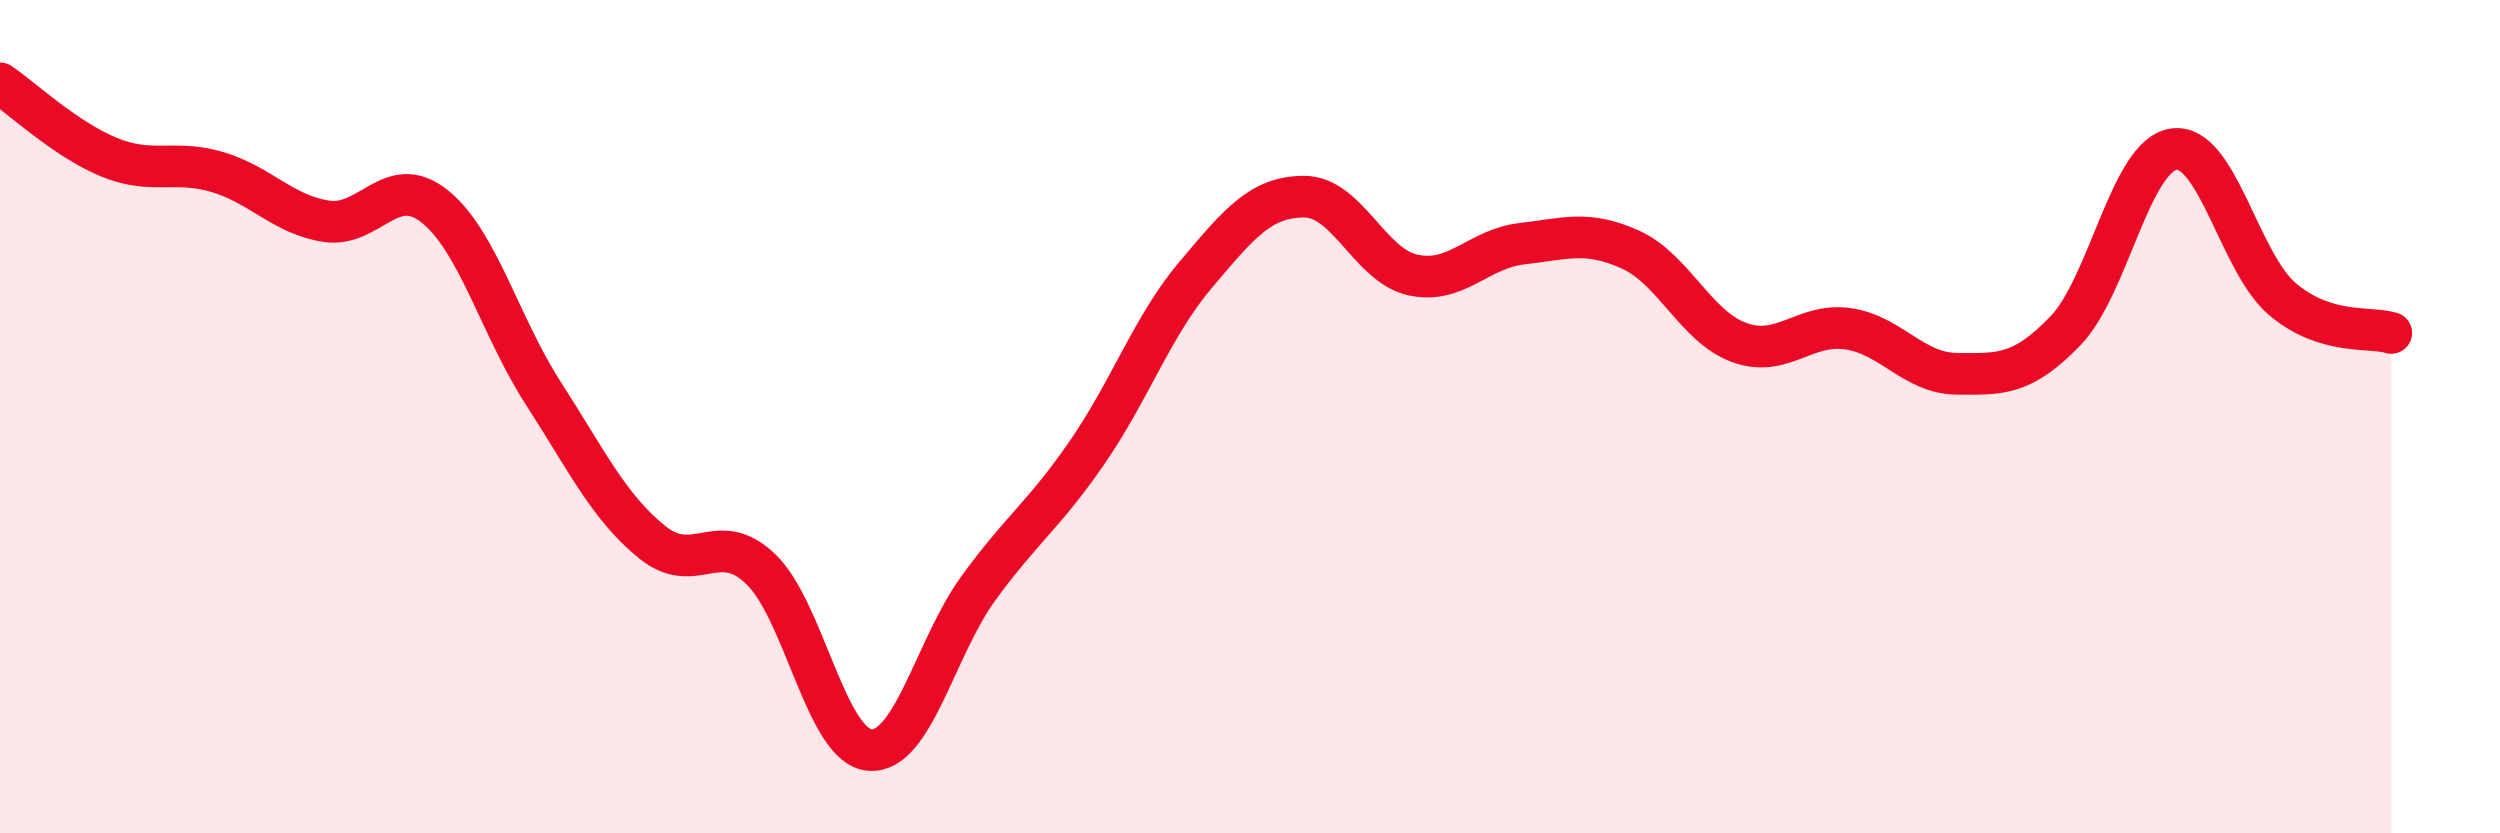
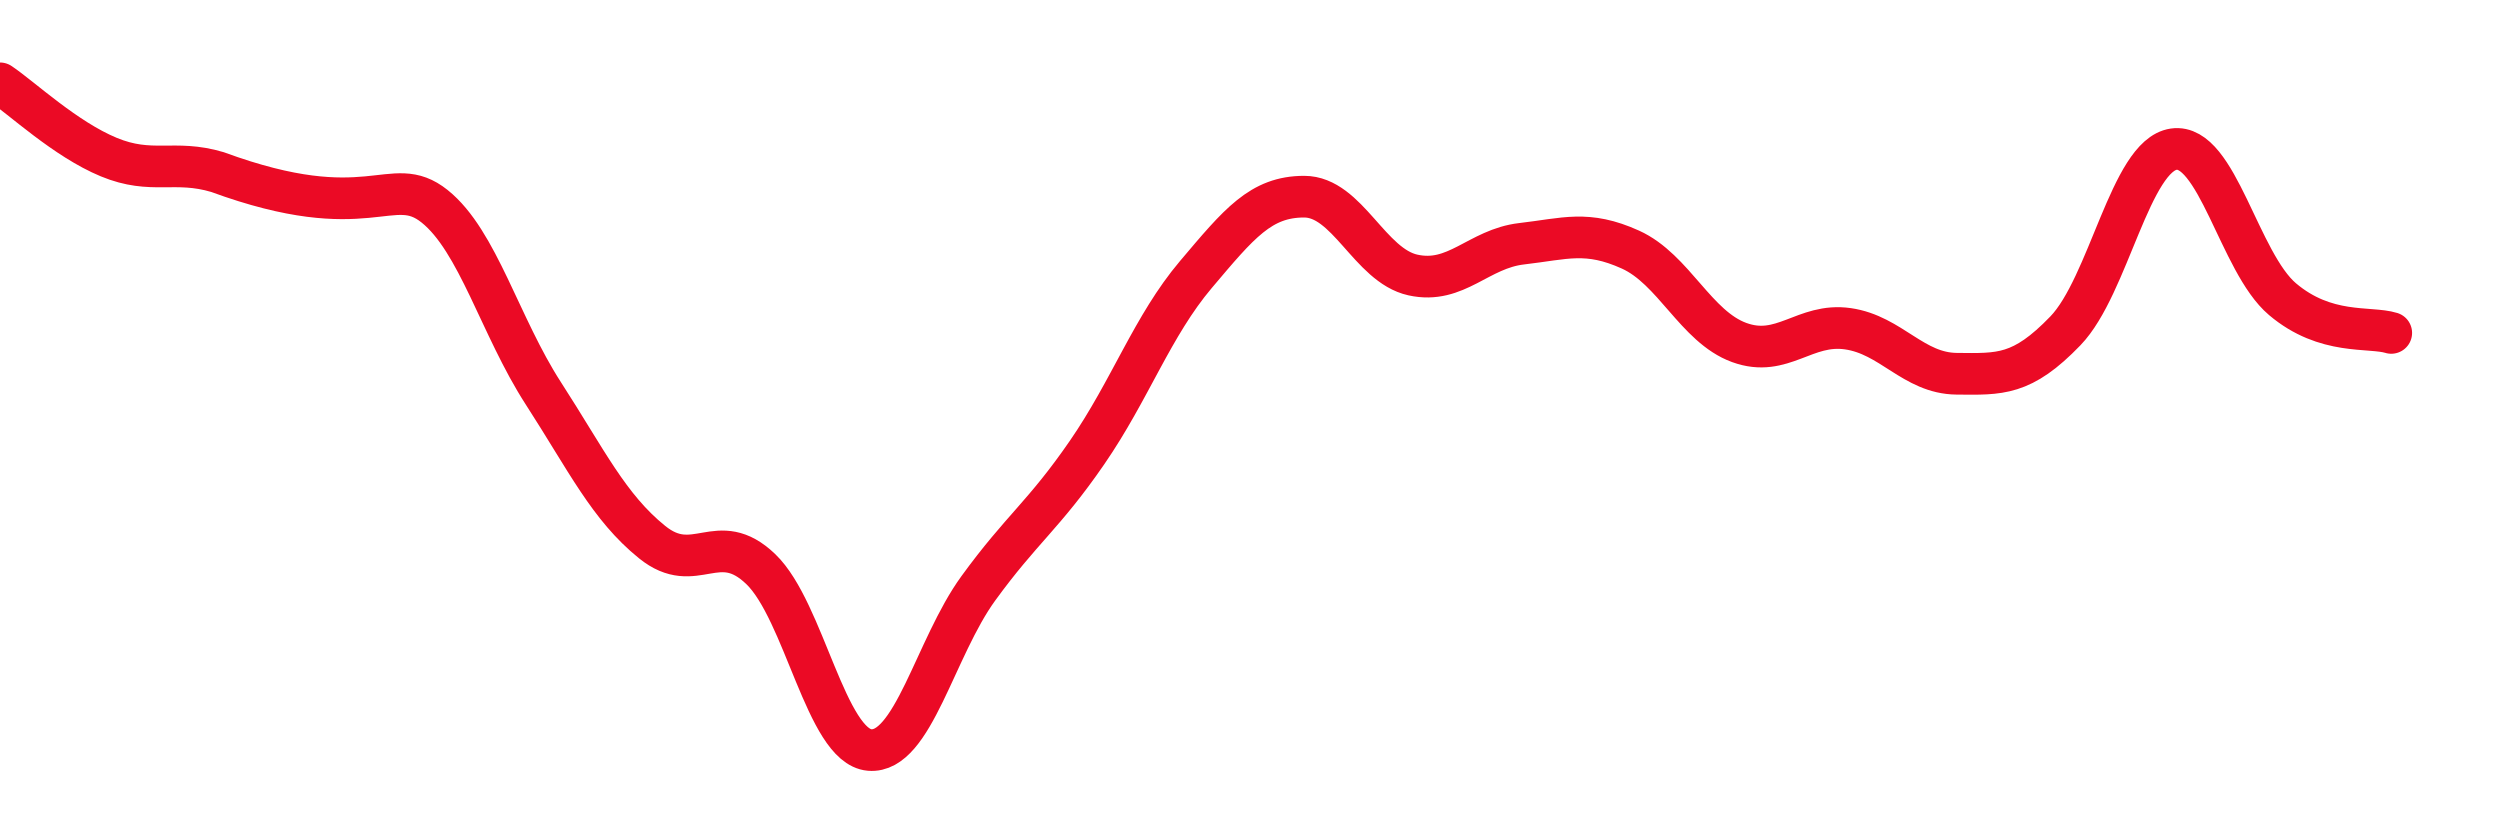
<svg xmlns="http://www.w3.org/2000/svg" width="60" height="20" viewBox="0 0 60 20">
-   <path d="M 0,2 C 0.52,2.35 1.57,3.34 2.61,3.77 C 3.65,4.2 4.18,3.82 5.22,4.13 C 6.26,4.44 6.79,5.15 7.83,5.31 C 8.87,5.47 9.39,4.12 10.43,4.95 C 11.47,5.78 12,7.83 13.04,9.44 C 14.08,11.05 14.61,12.17 15.65,13.01 C 16.69,13.85 17.22,12.66 18.26,13.66 C 19.3,14.66 19.83,17.91 20.87,18 C 21.91,18.09 22.44,15.55 23.48,14.12 C 24.52,12.69 25.05,12.37 26.09,10.86 C 27.13,9.35 27.66,7.82 28.7,6.59 C 29.74,5.36 30.26,4.72 31.3,4.72 C 32.34,4.72 32.87,6.37 33.91,6.6 C 34.95,6.83 35.48,5.97 36.52,5.85 C 37.56,5.73 38.09,5.52 39.13,5.99 C 40.17,6.46 40.7,7.84 41.74,8.22 C 42.78,8.6 43.31,7.74 44.35,7.89 C 45.39,8.04 45.92,8.96 46.96,8.97 C 48,8.98 48.53,9.02 49.57,7.94 C 50.61,6.86 51.13,3.73 52.17,3.58 C 53.21,3.43 53.74,6.3 54.78,7.18 C 55.82,8.06 56.87,7.83 57.39,7.99L57.39 20L0 20Z" fill="#EB0A25" opacity="0.1" stroke-linecap="round" stroke-linejoin="round" />
-   <path d="M 0,2 C 0.52,2.35 1.57,3.34 2.61,3.77 C 3.65,4.2 4.18,3.82 5.22,4.13 C 6.26,4.44 6.79,5.15 7.83,5.31 C 8.87,5.47 9.39,4.12 10.43,4.95 C 11.47,5.78 12,7.83 13.04,9.44 C 14.08,11.05 14.61,12.17 15.65,13.01 C 16.69,13.85 17.22,12.66 18.26,13.66 C 19.3,14.66 19.83,17.91 20.87,18 C 21.91,18.09 22.44,15.55 23.48,14.12 C 24.52,12.69 25.05,12.37 26.09,10.86 C 27.13,9.35 27.66,7.82 28.7,6.59 C 29.74,5.36 30.26,4.72 31.3,4.72 C 32.34,4.72 32.87,6.37 33.91,6.6 C 34.95,6.83 35.48,5.97 36.52,5.85 C 37.56,5.73 38.09,5.52 39.13,5.99 C 40.17,6.46 40.7,7.84 41.74,8.22 C 42.78,8.6 43.31,7.74 44.35,7.89 C 45.39,8.04 45.92,8.96 46.96,8.97 C 48,8.98 48.53,9.02 49.57,7.94 C 50.61,6.86 51.13,3.73 52.17,3.58 C 53.21,3.43 53.74,6.3 54.78,7.18 C 55.82,8.06 56.87,7.83 57.39,7.99" stroke="#EB0A25" stroke-width="1" fill="none" stroke-linecap="round" stroke-linejoin="round" />
+   <path d="M 0,2 C 0.52,2.35 1.57,3.34 2.61,3.77 C 3.65,4.2 4.18,3.82 5.22,4.13 C 8.87,5.47 9.39,4.12 10.43,4.95 C 11.47,5.78 12,7.83 13.04,9.44 C 14.08,11.05 14.61,12.17 15.65,13.01 C 16.69,13.85 17.22,12.66 18.26,13.66 C 19.3,14.66 19.83,17.91 20.87,18 C 21.91,18.09 22.44,15.55 23.48,14.12 C 24.52,12.69 25.05,12.37 26.09,10.86 C 27.13,9.35 27.66,7.82 28.7,6.59 C 29.74,5.36 30.26,4.72 31.3,4.72 C 32.34,4.72 32.87,6.37 33.91,6.6 C 34.95,6.83 35.48,5.97 36.52,5.85 C 37.56,5.73 38.09,5.52 39.13,5.99 C 40.17,6.46 40.7,7.84 41.74,8.22 C 42.78,8.6 43.31,7.74 44.35,7.89 C 45.39,8.04 45.92,8.96 46.96,8.97 C 48,8.98 48.53,9.02 49.57,7.94 C 50.61,6.86 51.13,3.73 52.17,3.58 C 53.21,3.43 53.74,6.3 54.78,7.18 C 55.82,8.06 56.87,7.83 57.39,7.99" stroke="#EB0A25" stroke-width="1" fill="none" stroke-linecap="round" stroke-linejoin="round" />
</svg>